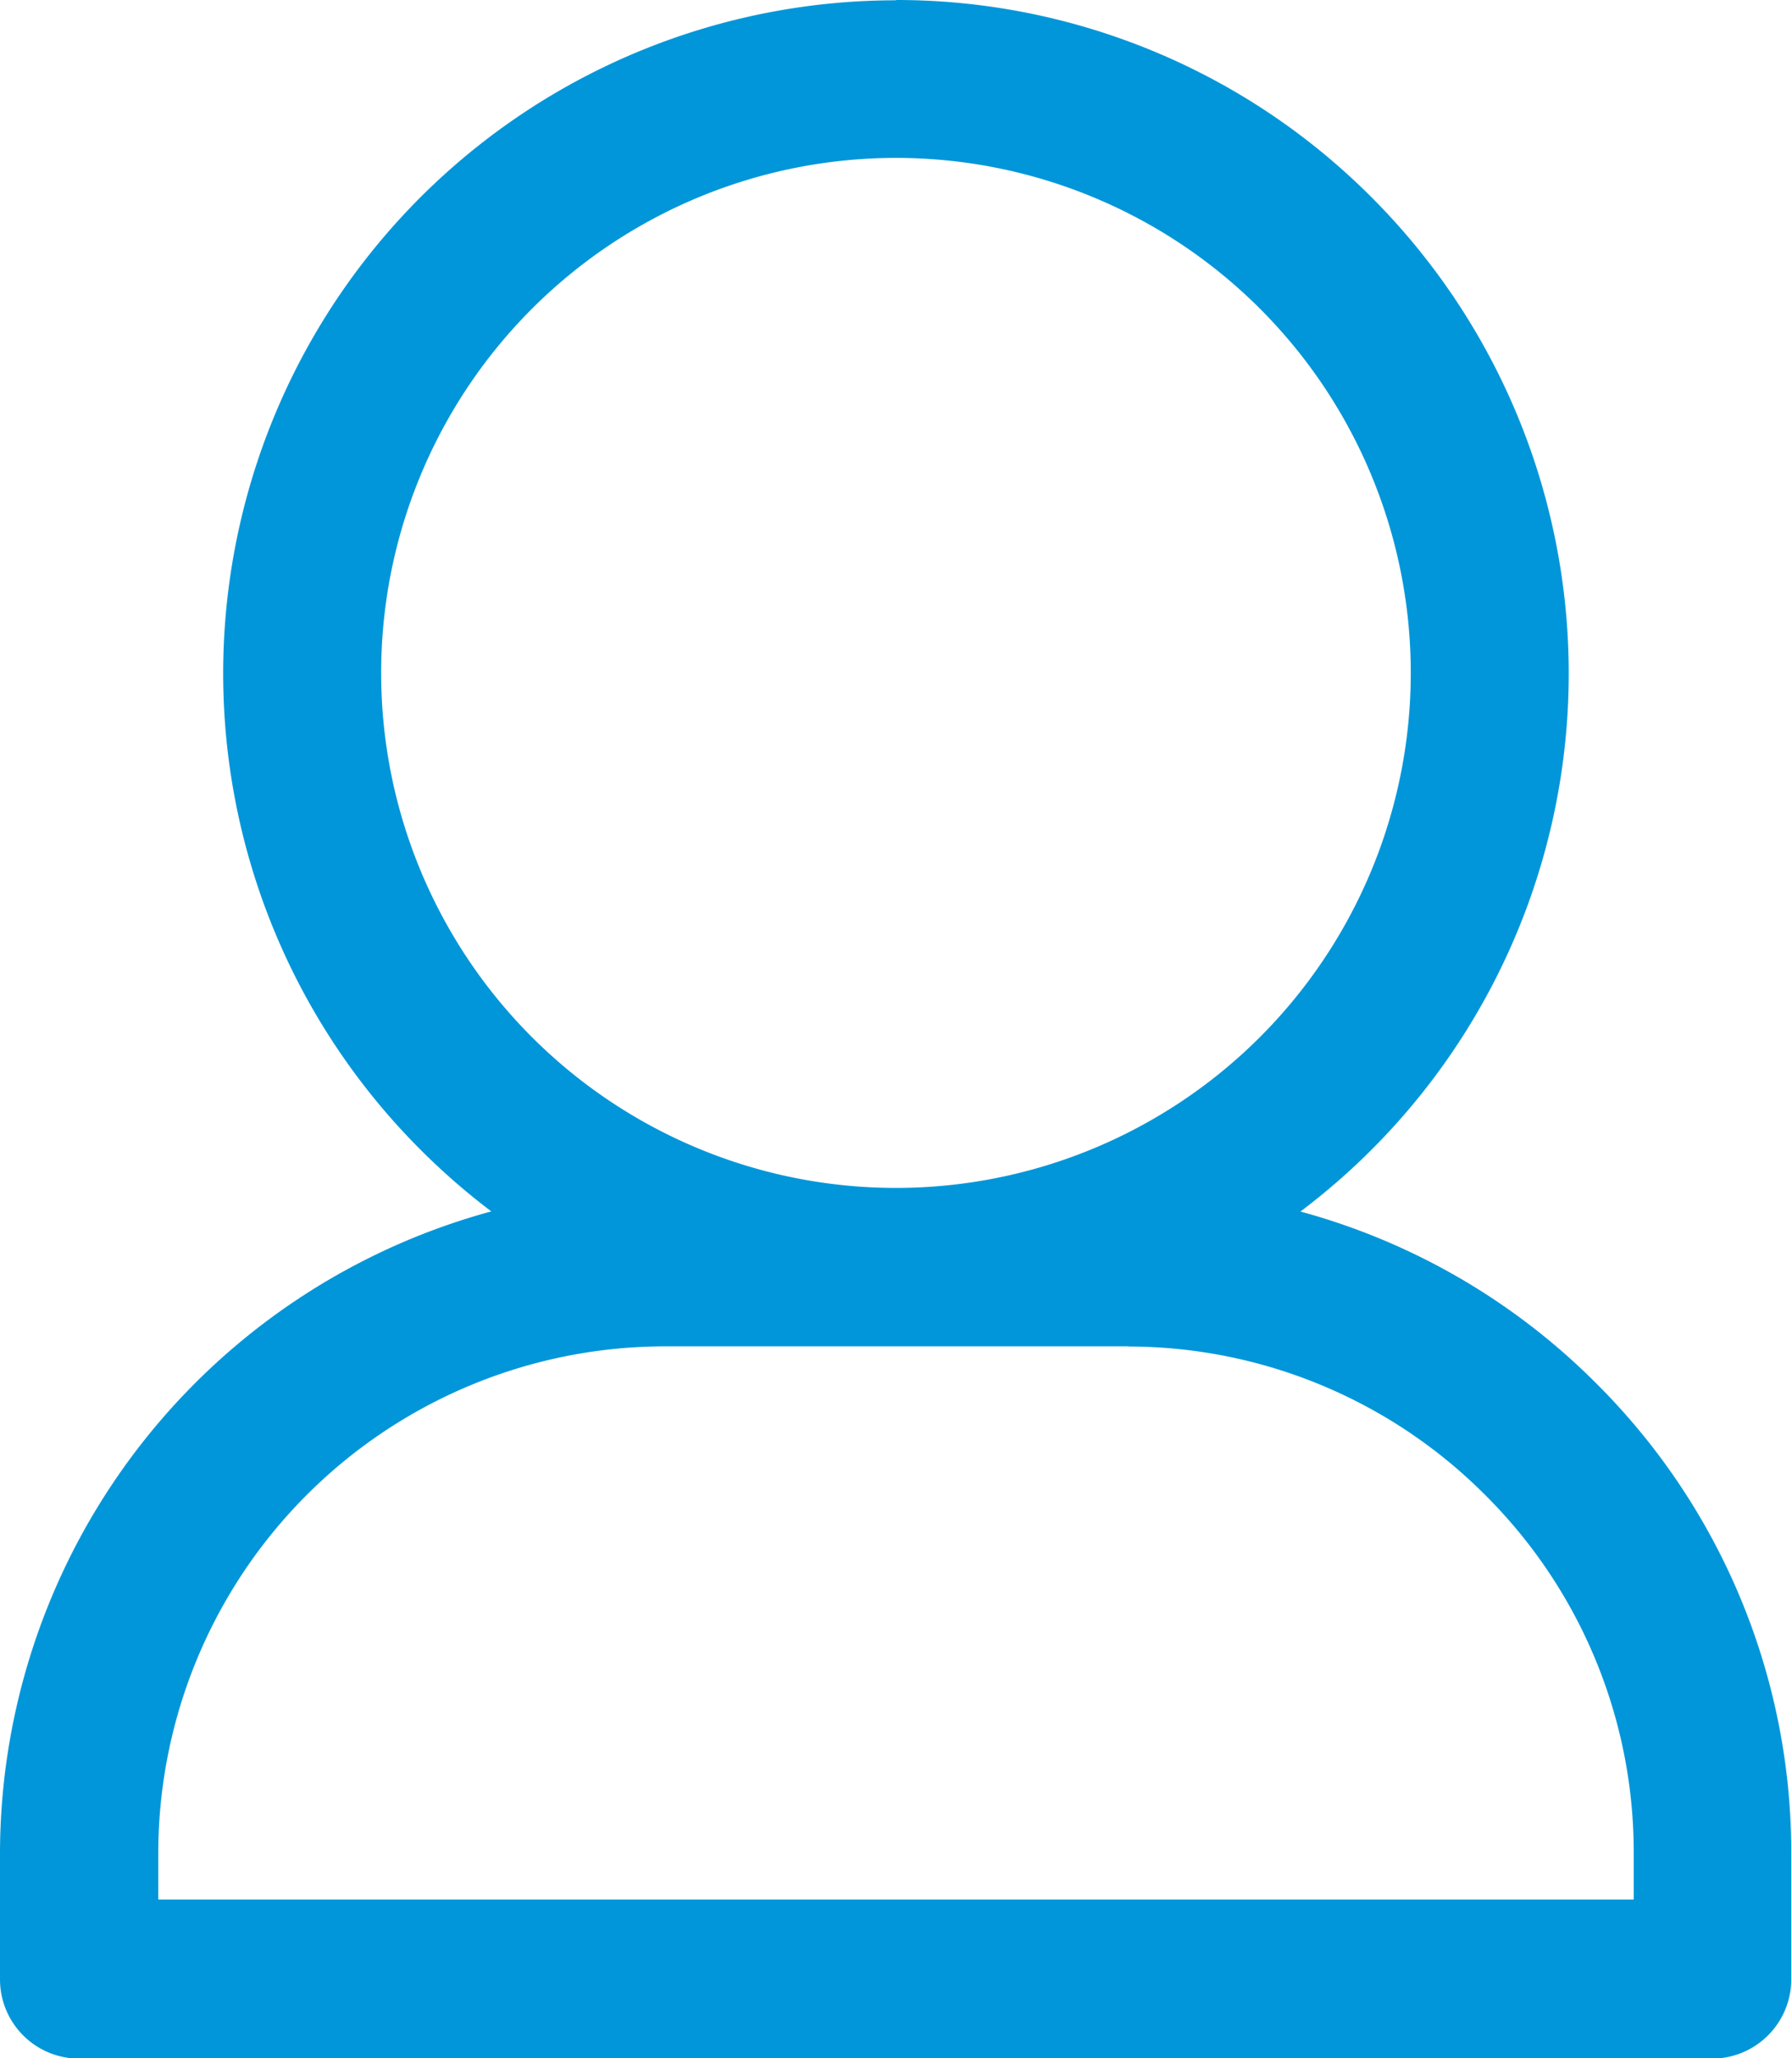
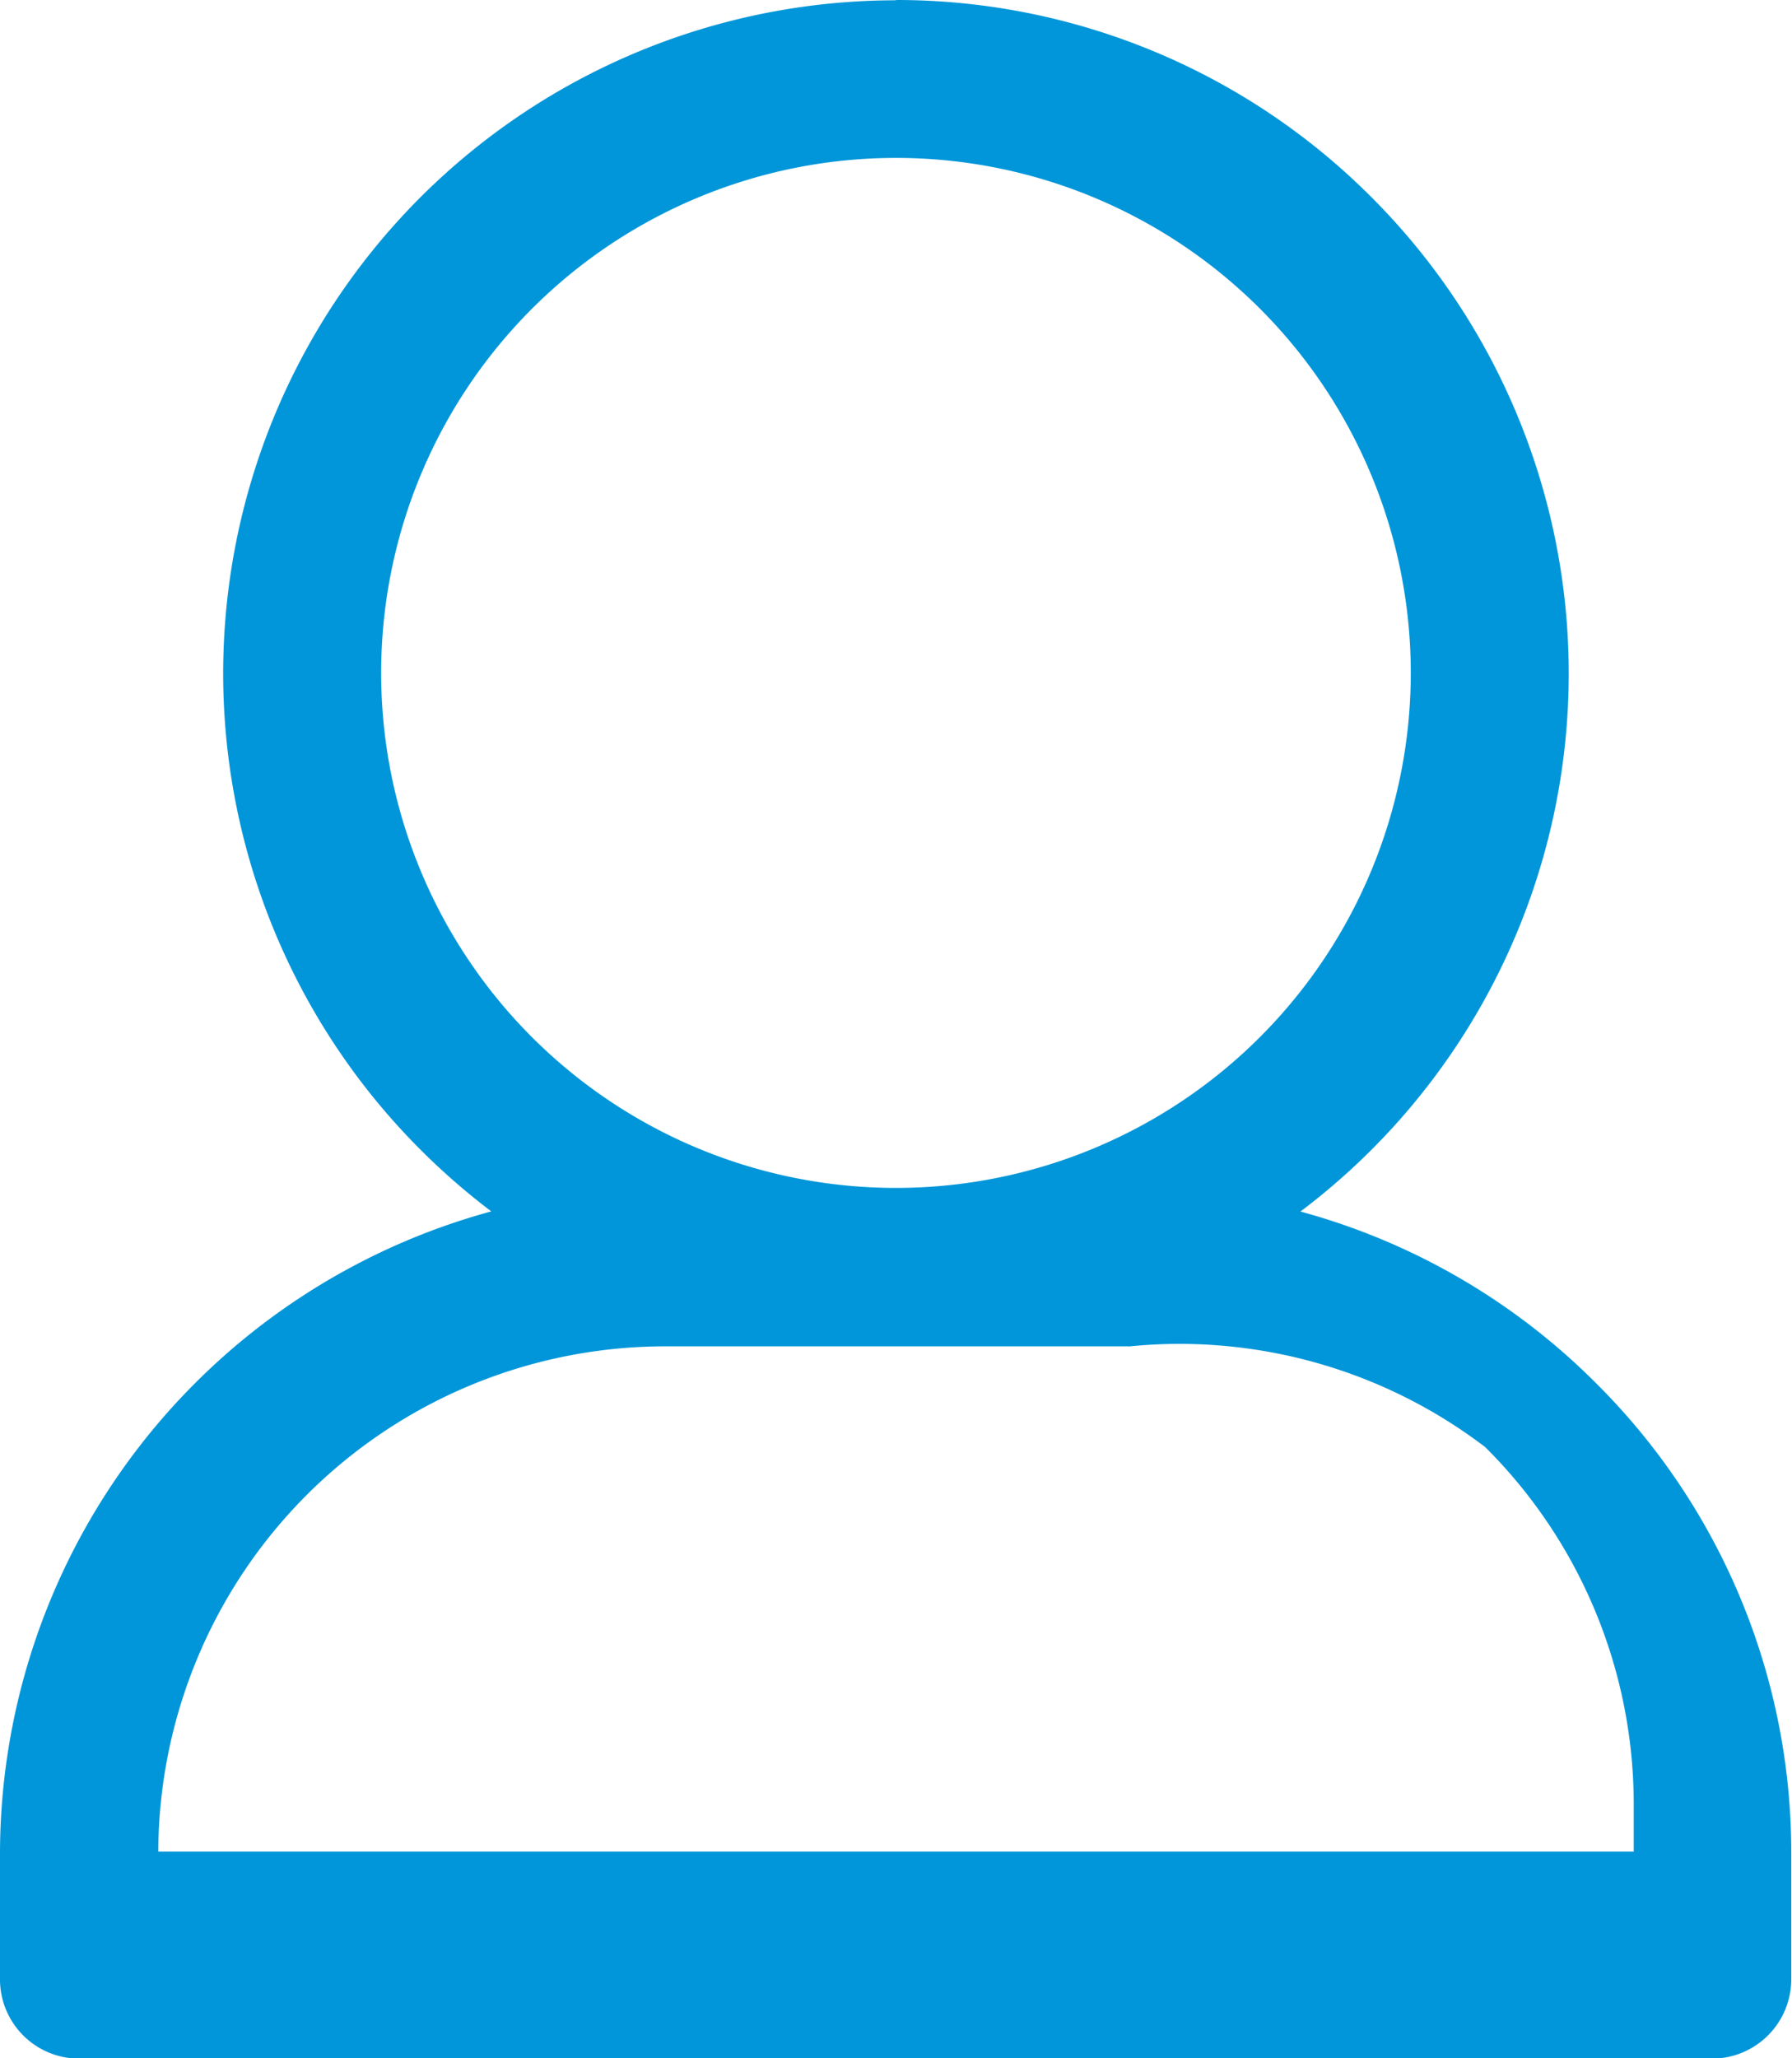
<svg xmlns="http://www.w3.org/2000/svg" width="12.194" height="14" viewBox="0 0 12.194 14">
  <defs>
    <style>.a{fill:#0096d9;}</style>
  </defs>
-   <path class="a" d="M486.235,236.461a4.565,4.565,0,0,1,3.237,1.341h0a4.581,4.581,0,0,1-.483,6.9,4.511,4.511,0,0,1,2.014,1.17h0a4.5,4.5,0,0,1,1.326,3.188v.865a.54.54,0,0,1-.539.539H480.678a.539.539,0,0,1-.538-.539v-.865a4.532,4.532,0,0,1,3.343-4.359,4.61,4.61,0,0,1-.483-.421h0a4.579,4.579,0,0,1,3.237-7.817Zm2.479,2.1a3.5,3.5,0,0,0-4.954,4.955h0v0a3.5,3.5,0,0,0,4.953-4.956Zm-.895,7.058h-3.165a3.45,3.45,0,0,0-3.437,3.437v.326h10.04v-.326a3.425,3.425,0,0,0-1.011-2.426v0A3.432,3.432,0,0,0,487.819,245.62Z" transform="translate(-480.14 -236.461)" />
+   <path class="a" d="M486.235,236.461a4.565,4.565,0,0,1,3.237,1.341h0a4.581,4.581,0,0,1-.483,6.9,4.511,4.511,0,0,1,2.014,1.17h0a4.5,4.5,0,0,1,1.326,3.188v.865a.54.54,0,0,1-.539.539H480.678a.539.539,0,0,1-.538-.539v-.865a4.532,4.532,0,0,1,3.343-4.359,4.61,4.61,0,0,1-.483-.421h0a4.579,4.579,0,0,1,3.237-7.817Zm2.479,2.1a3.5,3.5,0,0,0-4.954,4.955h0v0a3.5,3.5,0,0,0,4.953-4.956Zm-.895,7.058h-3.165a3.45,3.45,0,0,0-3.437,3.437h10.04v-.326a3.425,3.425,0,0,0-1.011-2.426v0A3.432,3.432,0,0,0,487.819,245.62Z" transform="translate(-480.14 -236.461)" />
</svg>